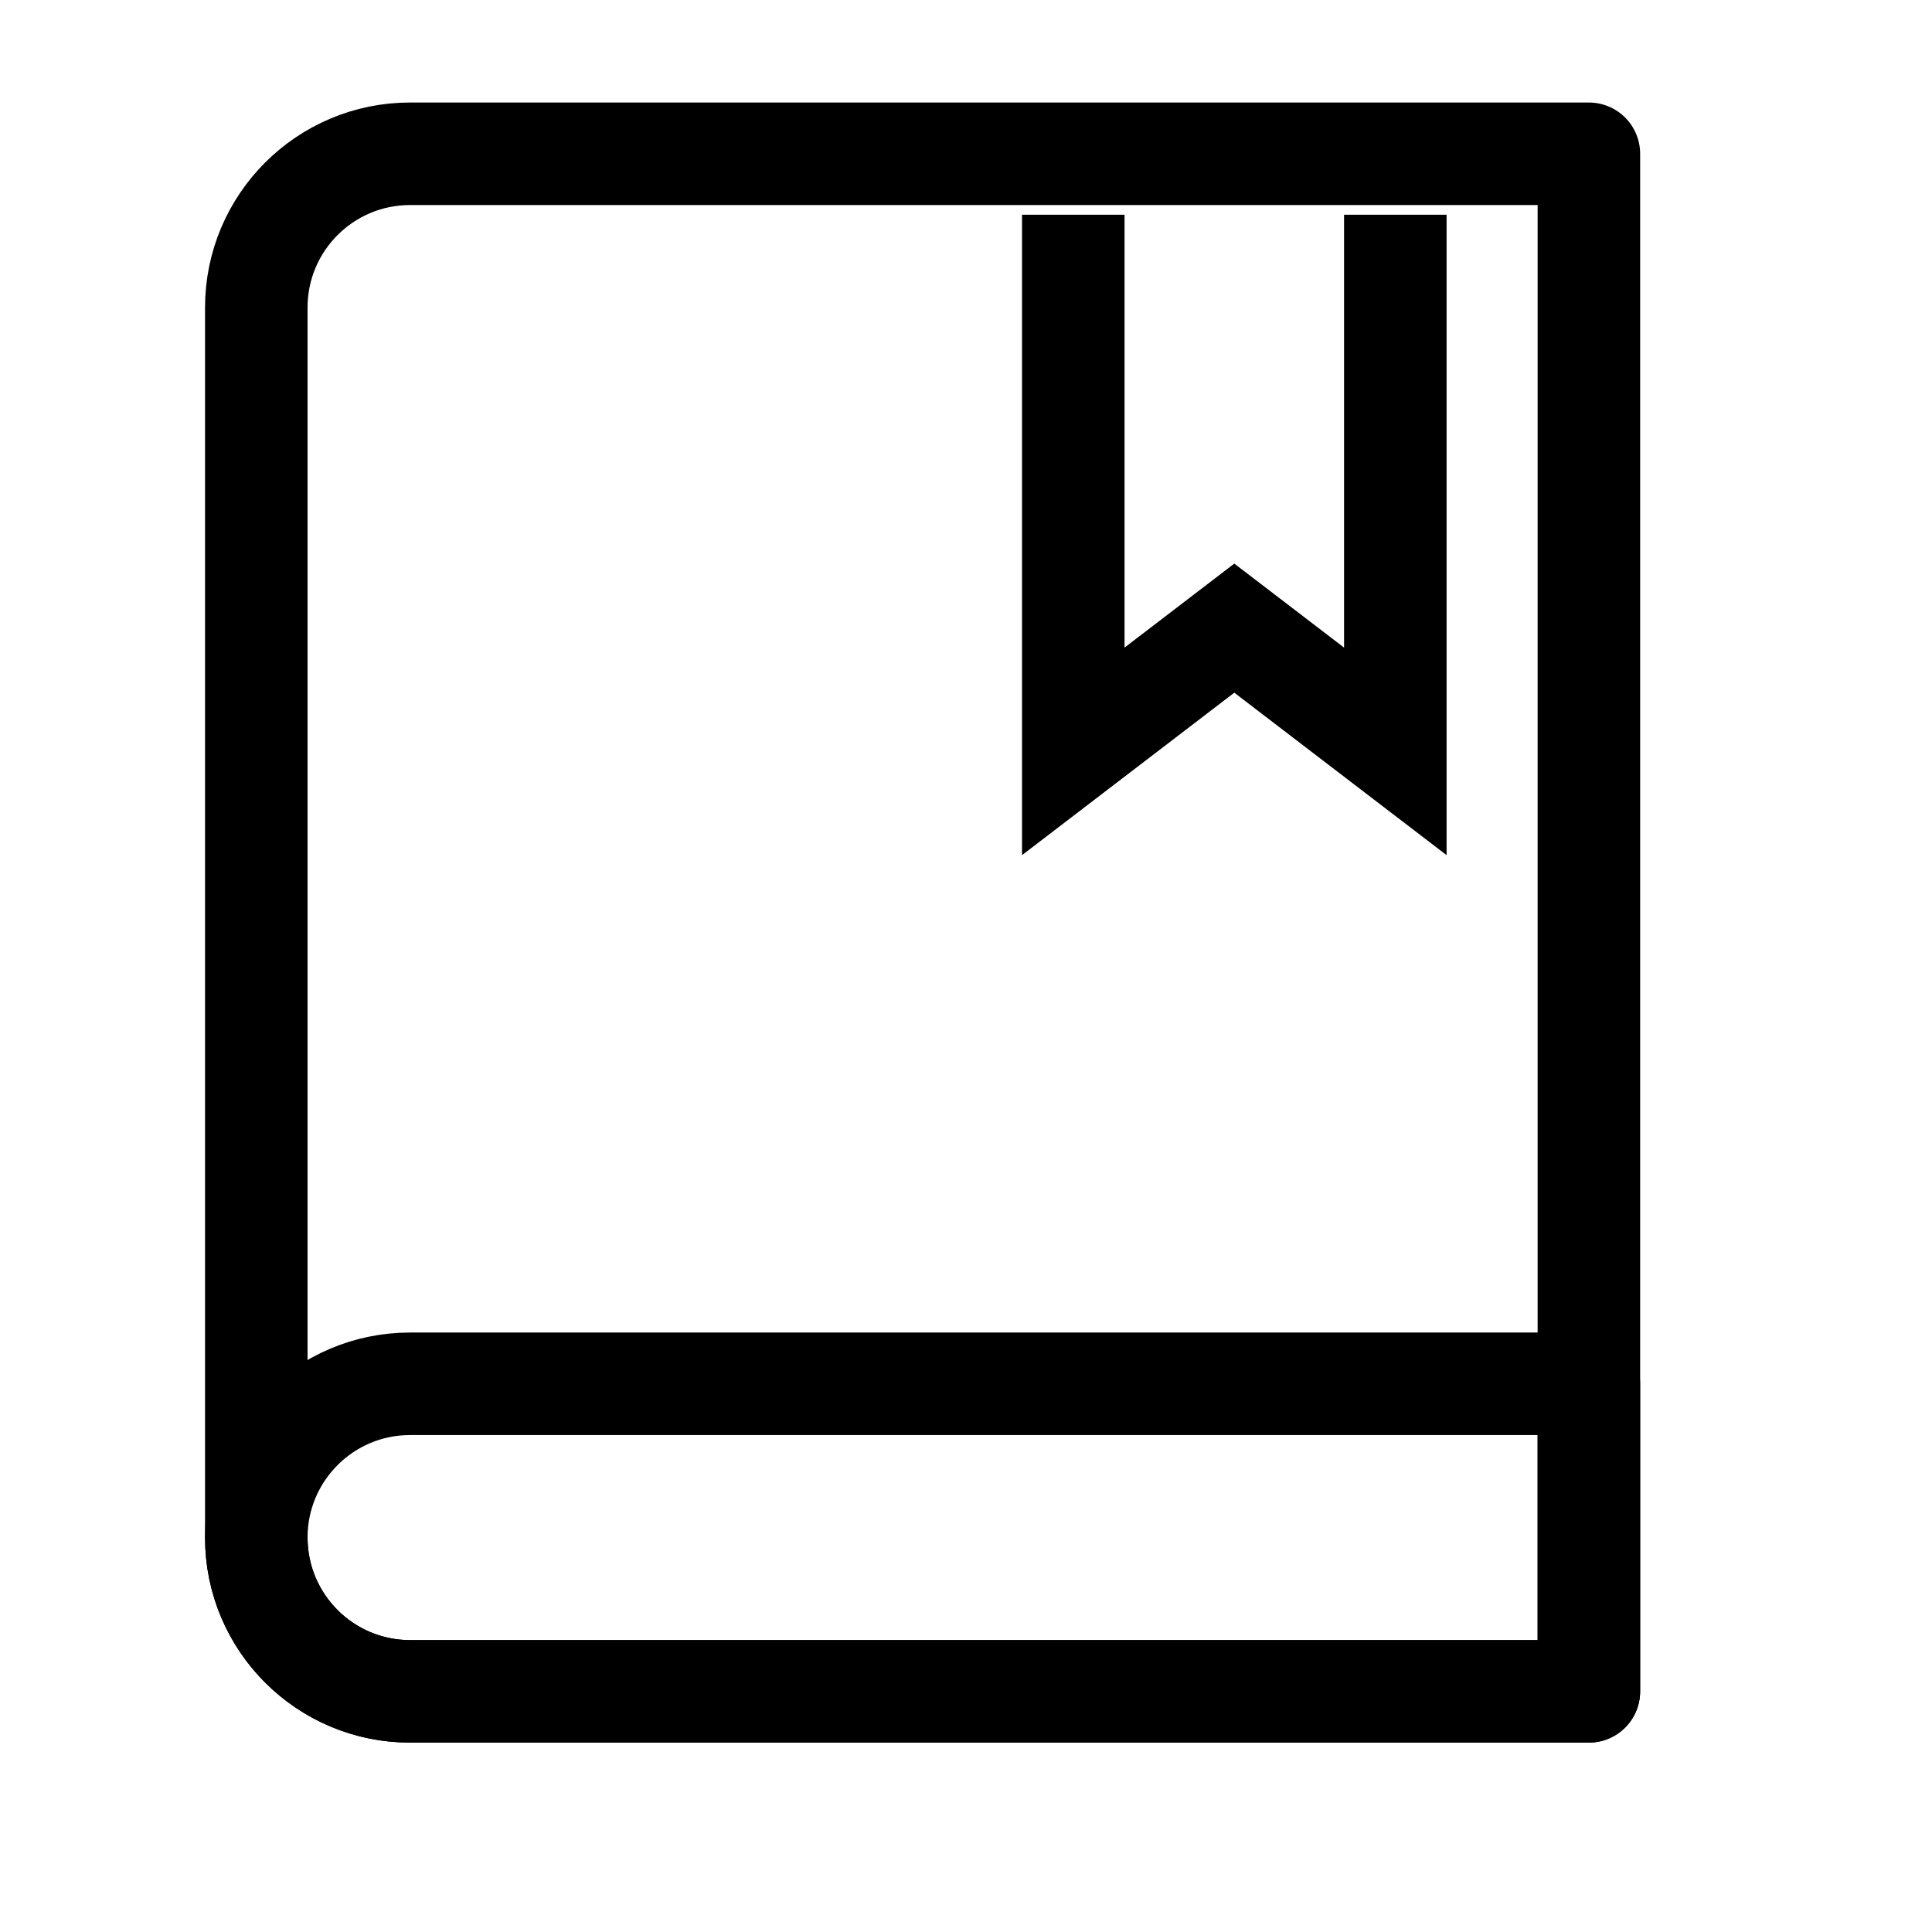
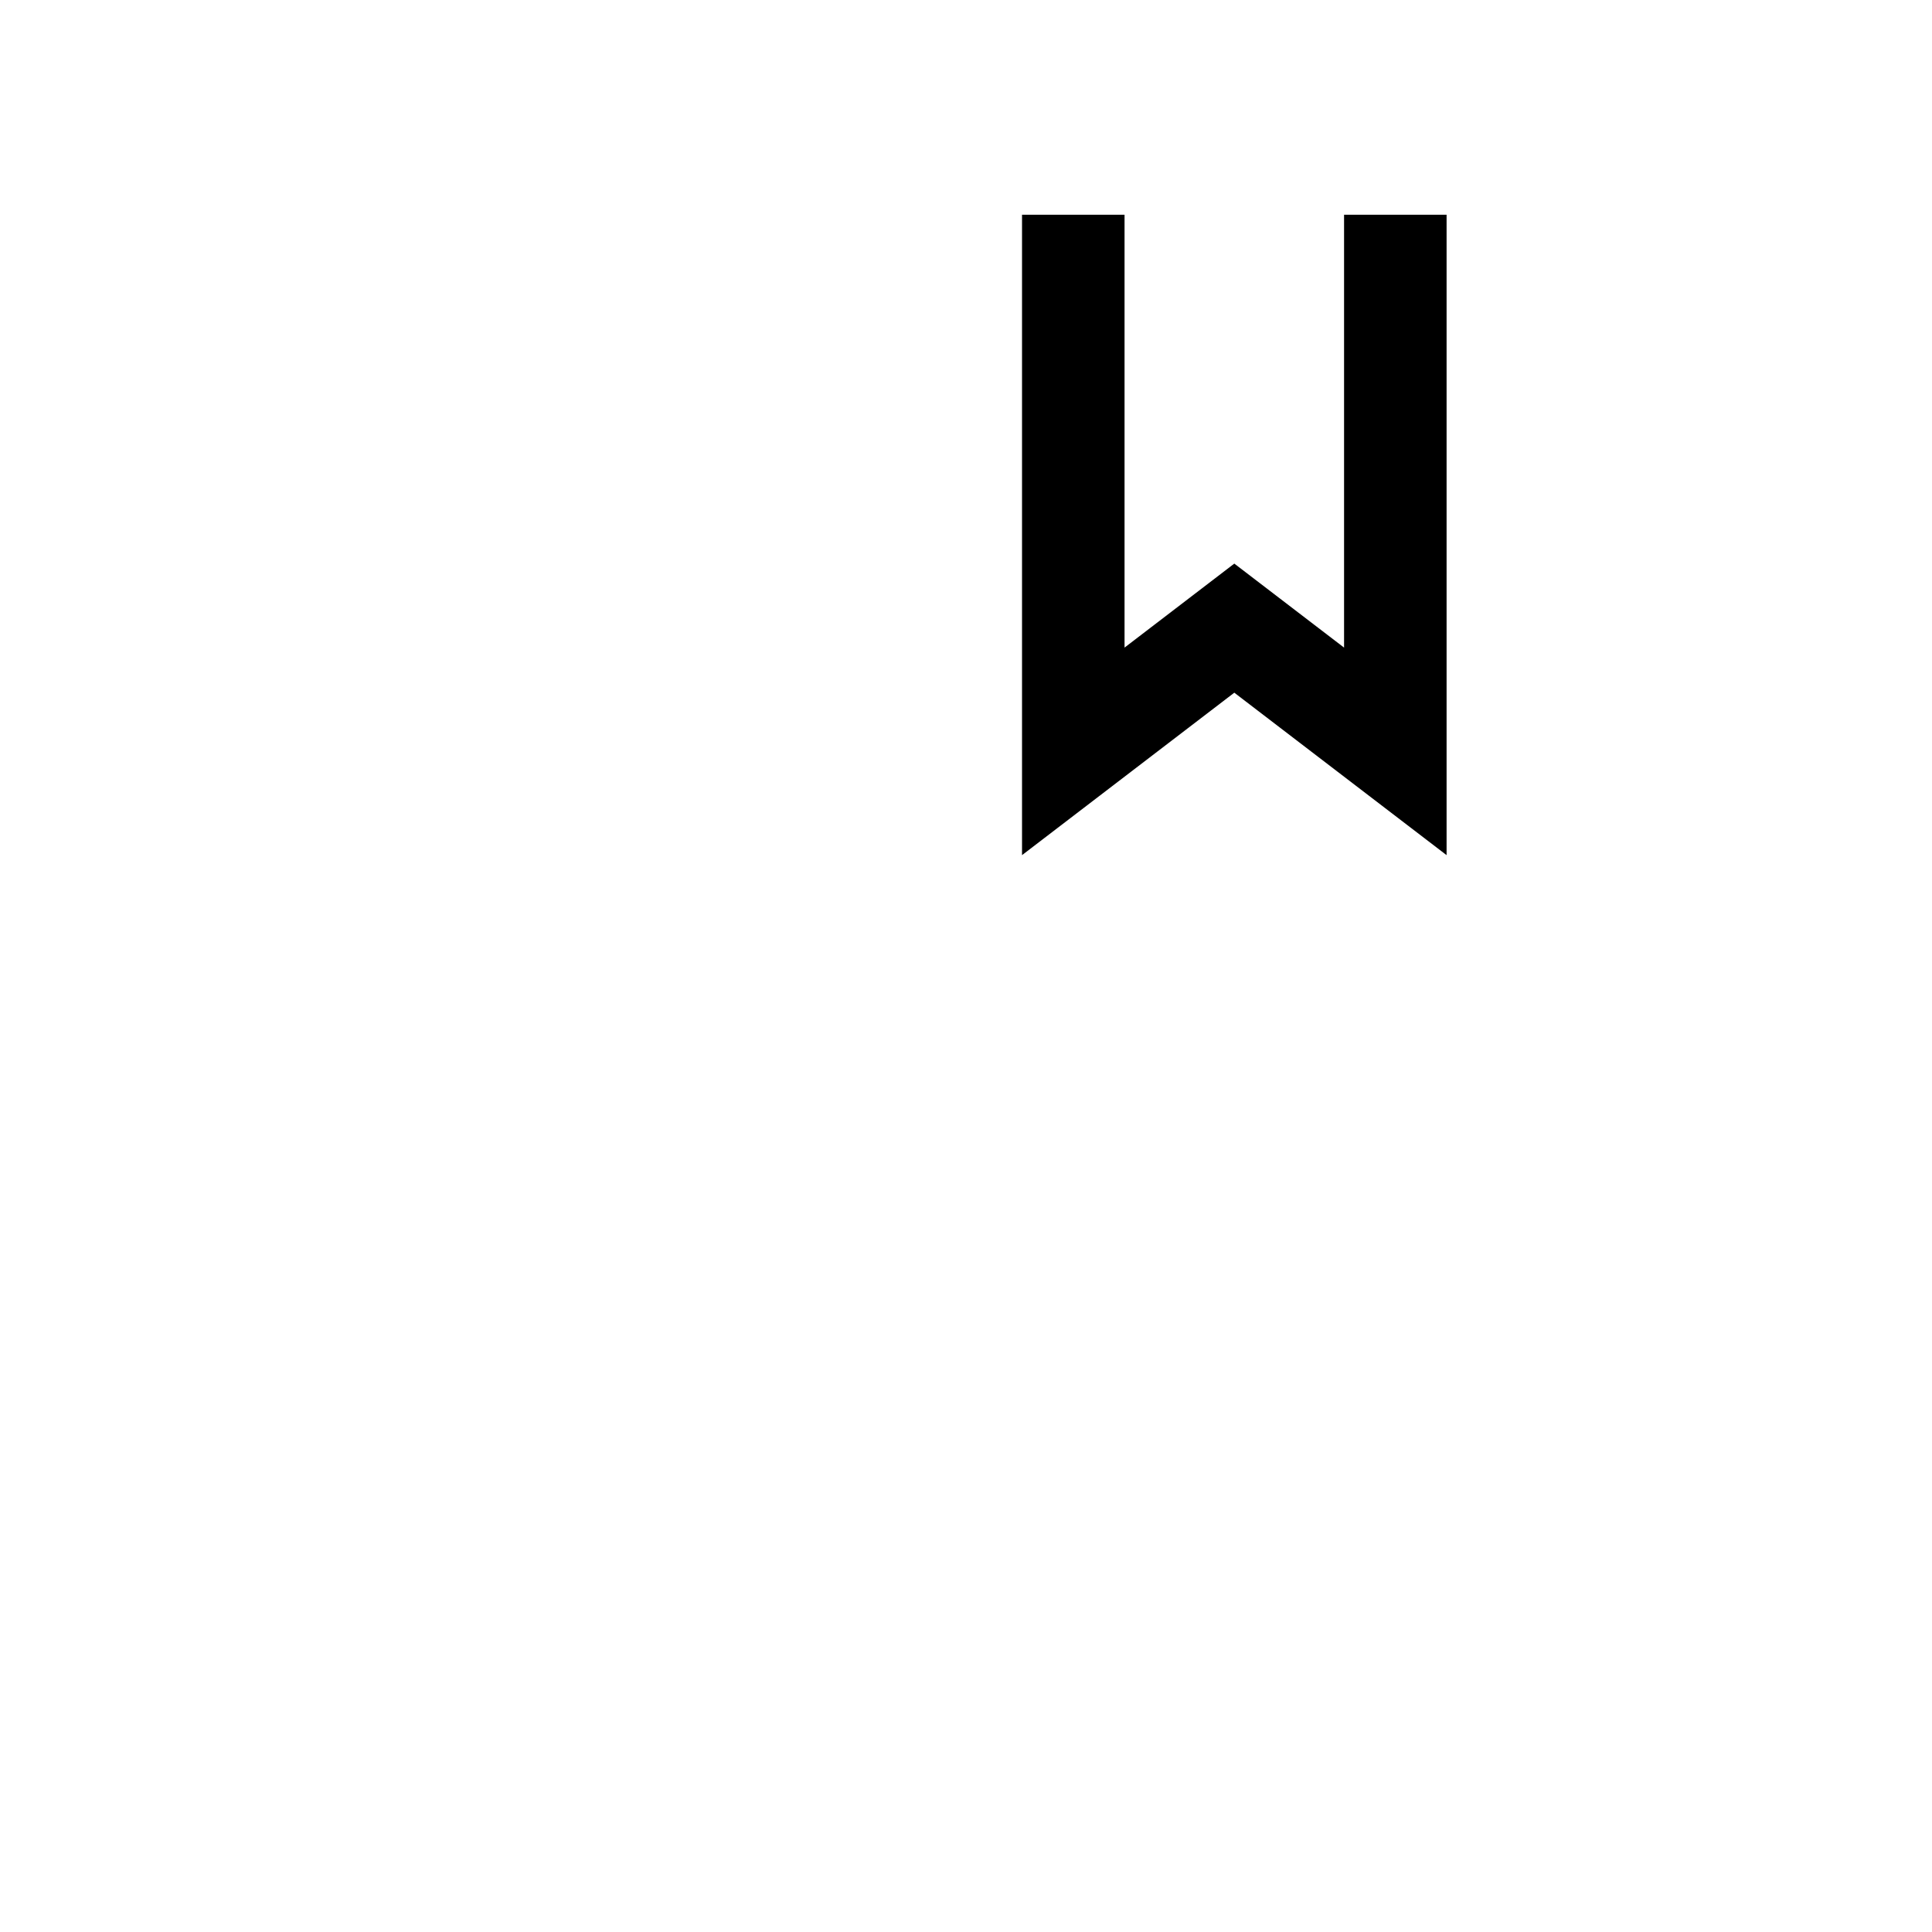
<svg xmlns="http://www.w3.org/2000/svg" width="32" height="32" viewBox="0 0 32 32" fill="none">
  <path d="M17.777 3.557L17.777 12.445L20.444 10.404L23.111 12.445V3.557" stroke="black" stroke-width="1.698" />
-   <path d="M6.792 2.547H26.317V19.808V24.917V28.014H6.792C5.386 28.014 4.245 26.874 4.245 25.467V5.094C4.245 3.687 5.386 2.547 6.792 2.547Z" stroke="black" stroke-width="1.698" stroke-linecap="round" stroke-linejoin="round" />
-   <path d="M6.792 22.92H26.317V26.599V27.876V28.014H6.792C5.386 28.014 4.245 26.873 4.245 25.467C4.245 24.06 5.386 22.92 6.792 22.92Z" stroke="black" stroke-width="1.698" stroke-linecap="round" stroke-linejoin="round" />
</svg>